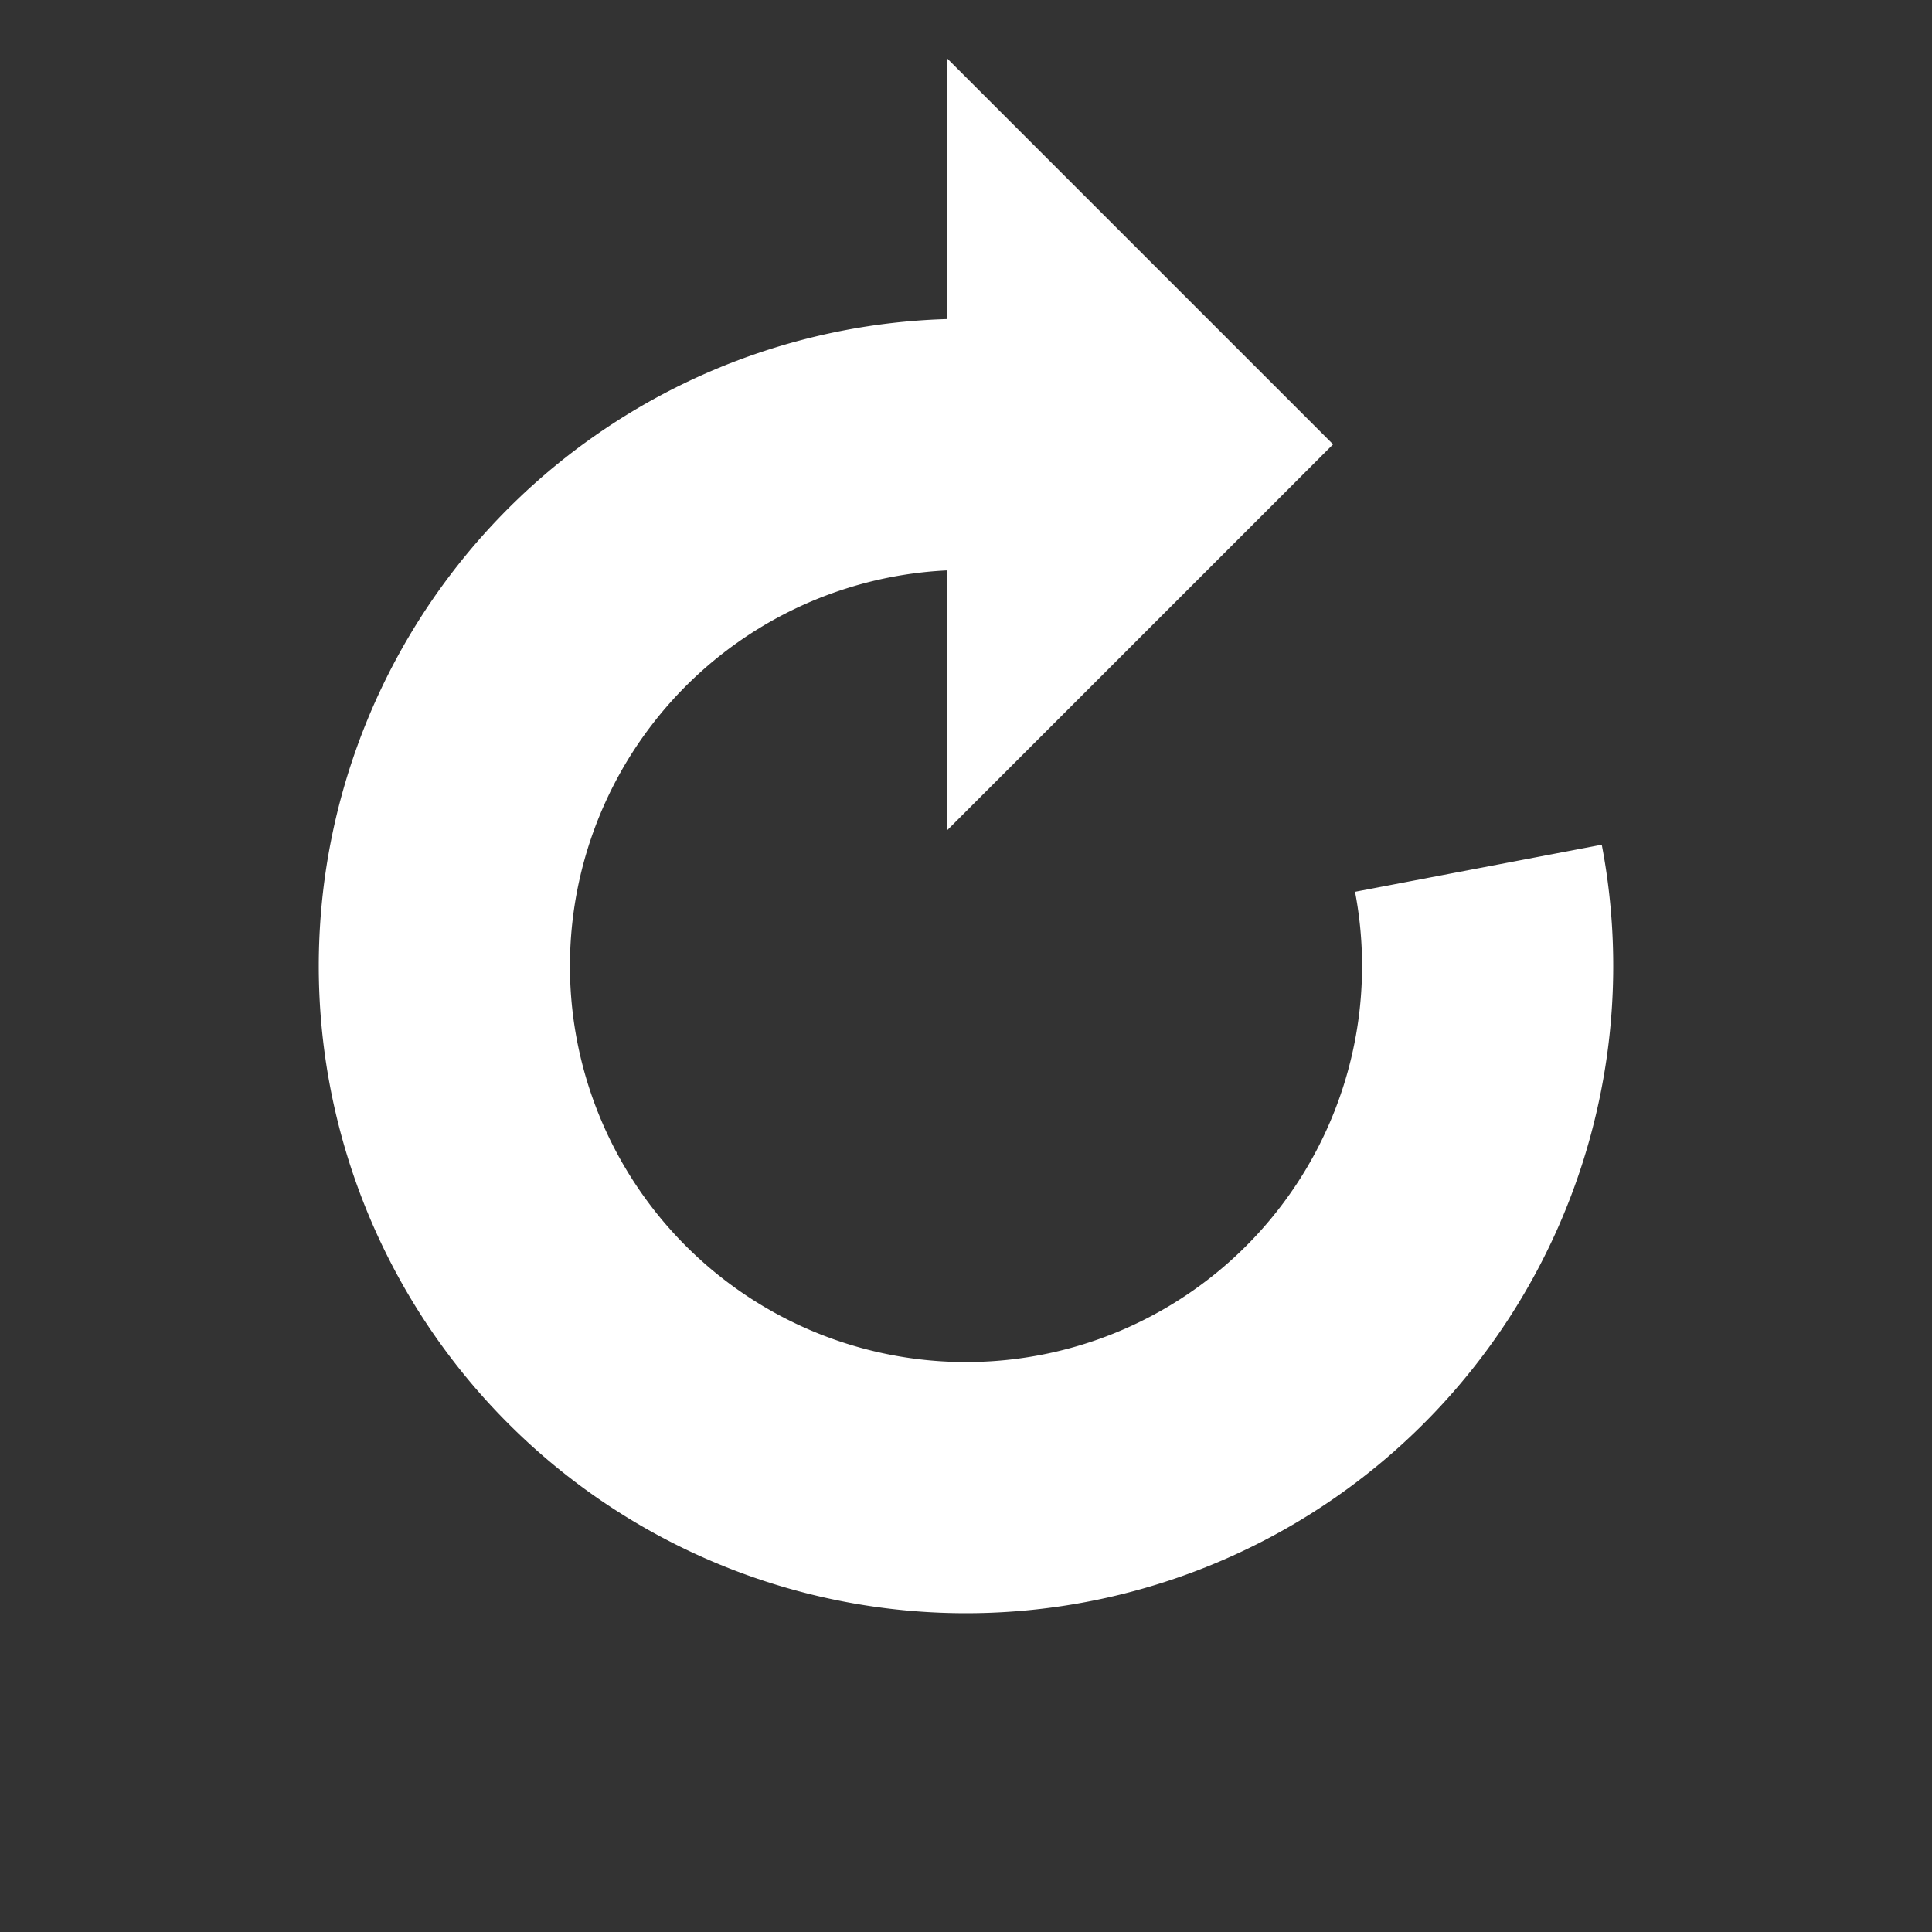
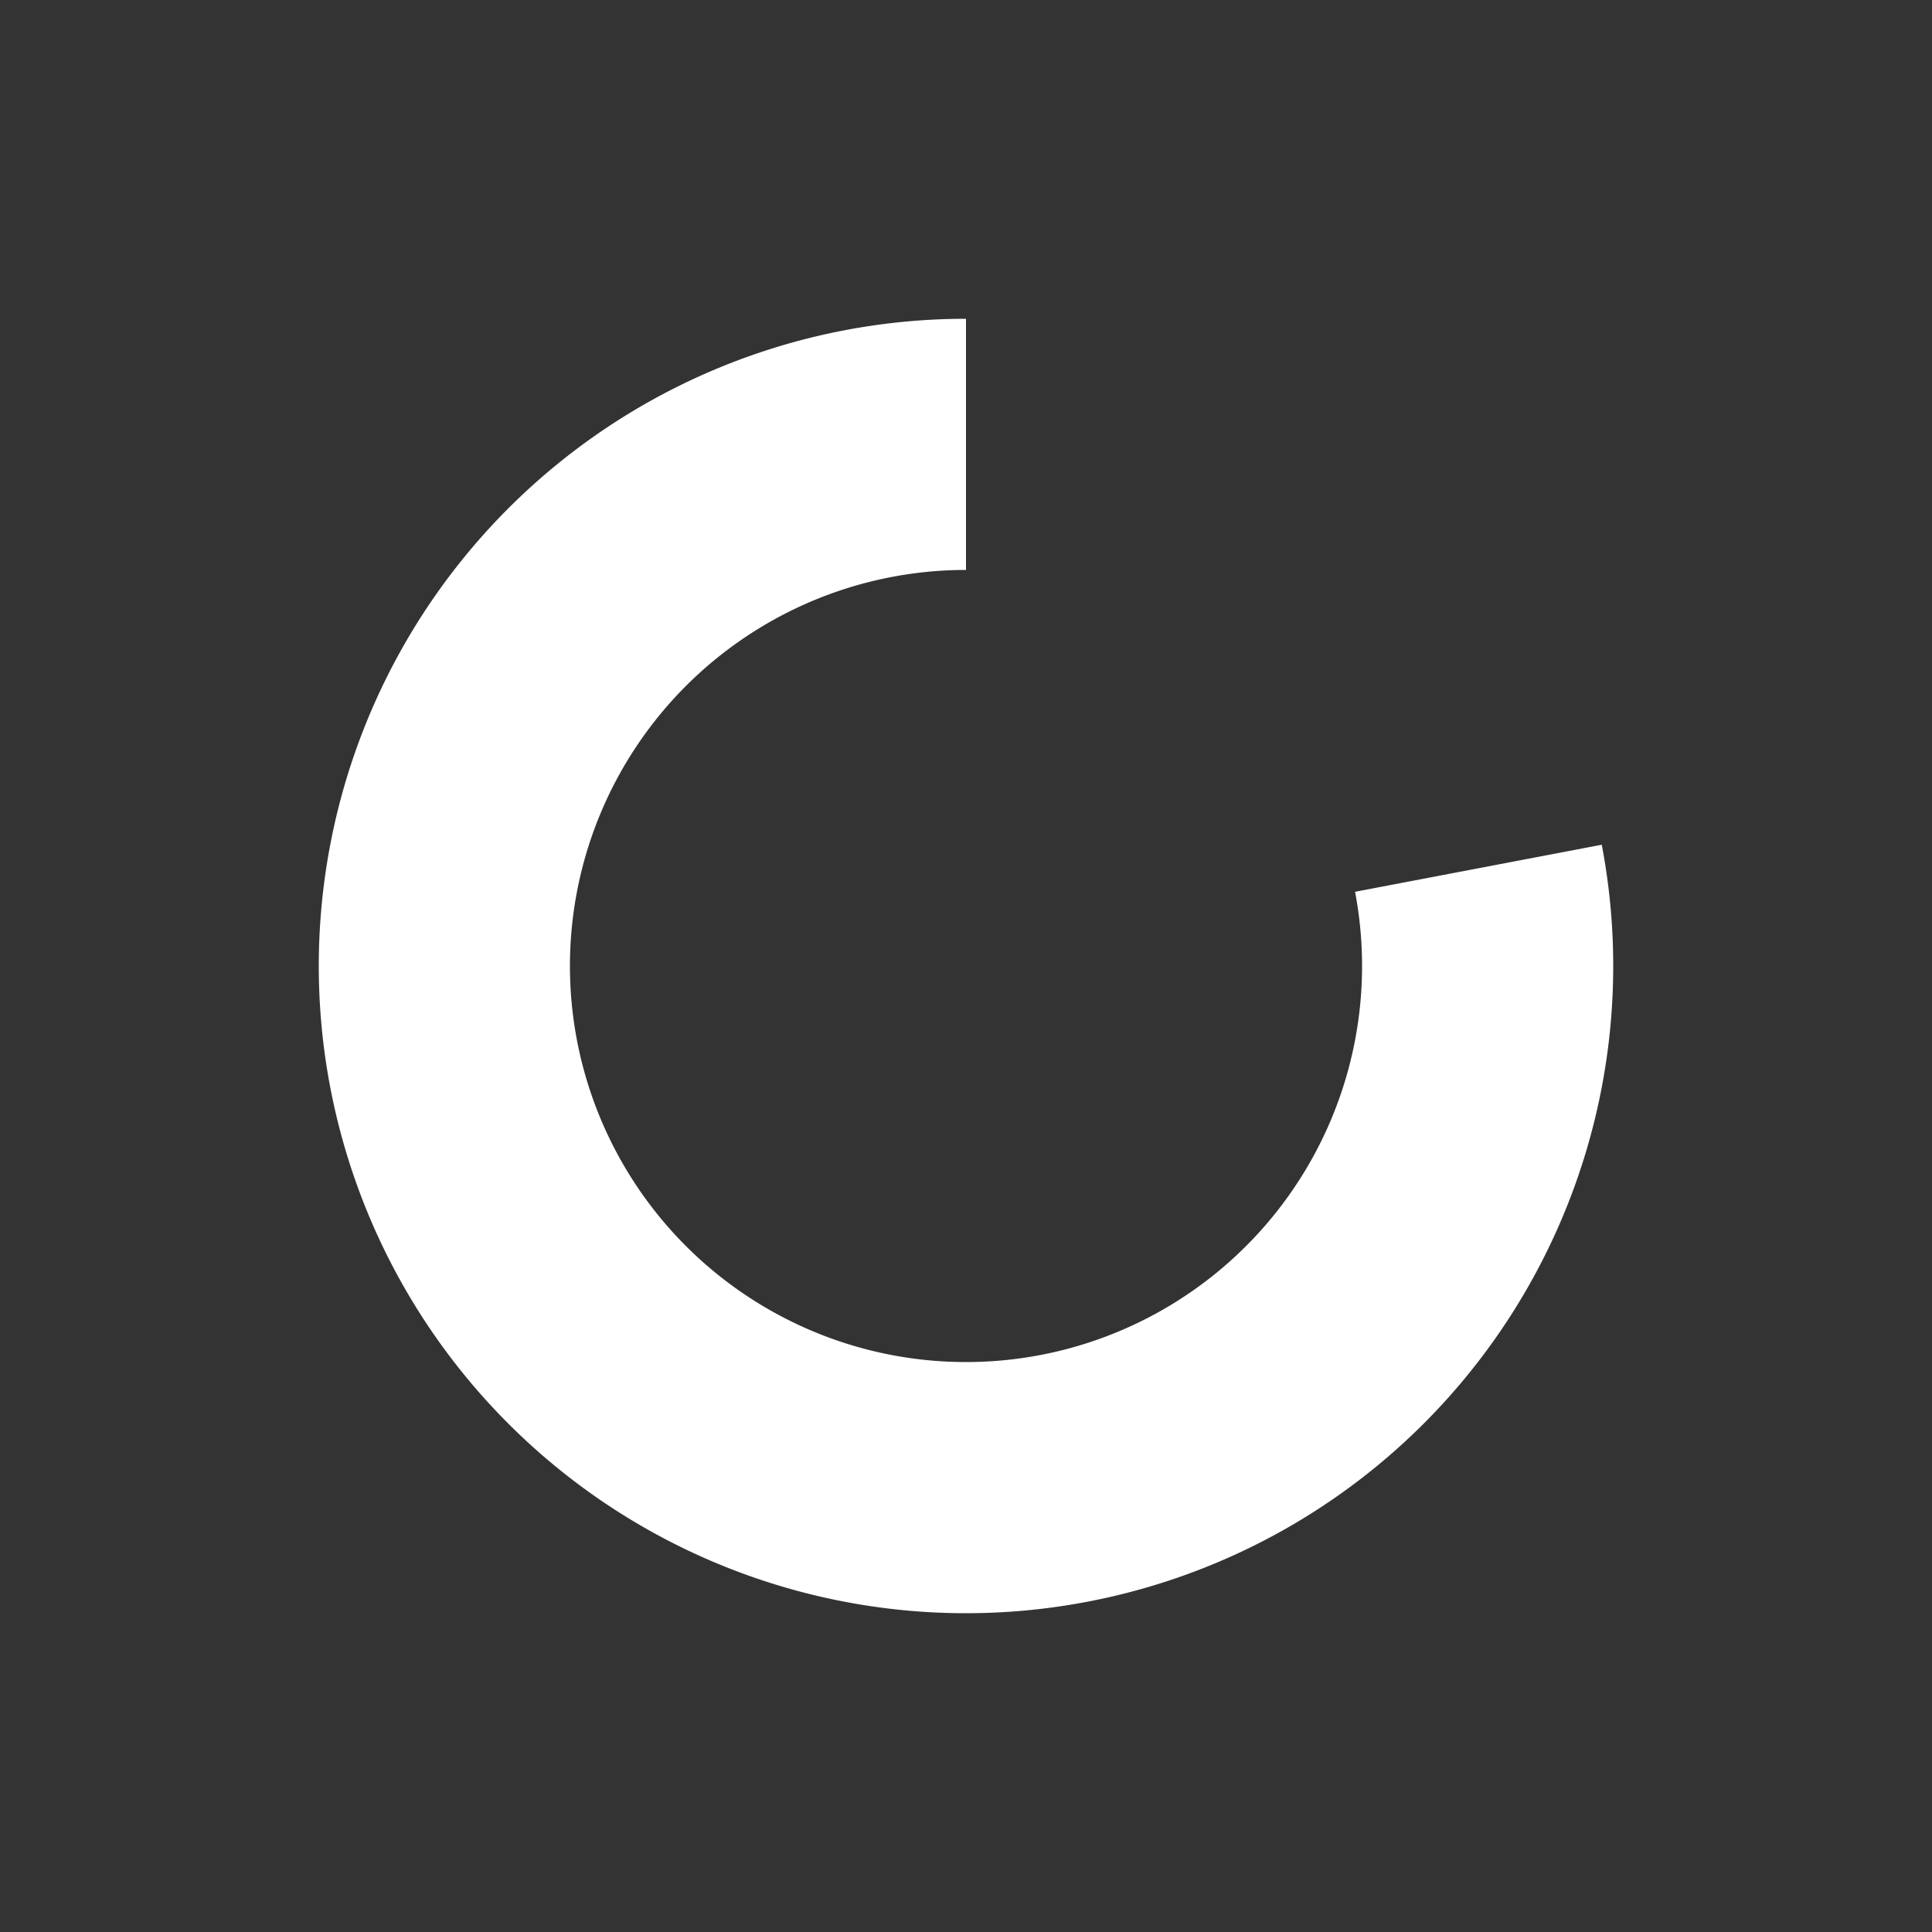
<svg xmlns="http://www.w3.org/2000/svg" viewBox="0 0 100 100" preserveAspectRatio="xMidYMid" width="200" height="200" style="shape-rendering: auto; display: block; background: transparent;">
  <rect x="0" y="0" width="100" height="100" fill="#333333" stroke="none" />
  <g>
    <g>
      <path stroke-width="13" stroke="#ffffff" fill="none" d="M50 23A27 27 0 1 0 76.522 44.941" />
-       <path fill="#ffffff" d="M49 3L49 43L69 23L49 3" />
      <animateTransform keyTimes="0;1" values="0 50 50;360 50 50" dur="1.639s" repeatCount="indefinite" type="rotate" attributeName="transform" />
    </g>
    <g />
  </g>
</svg>